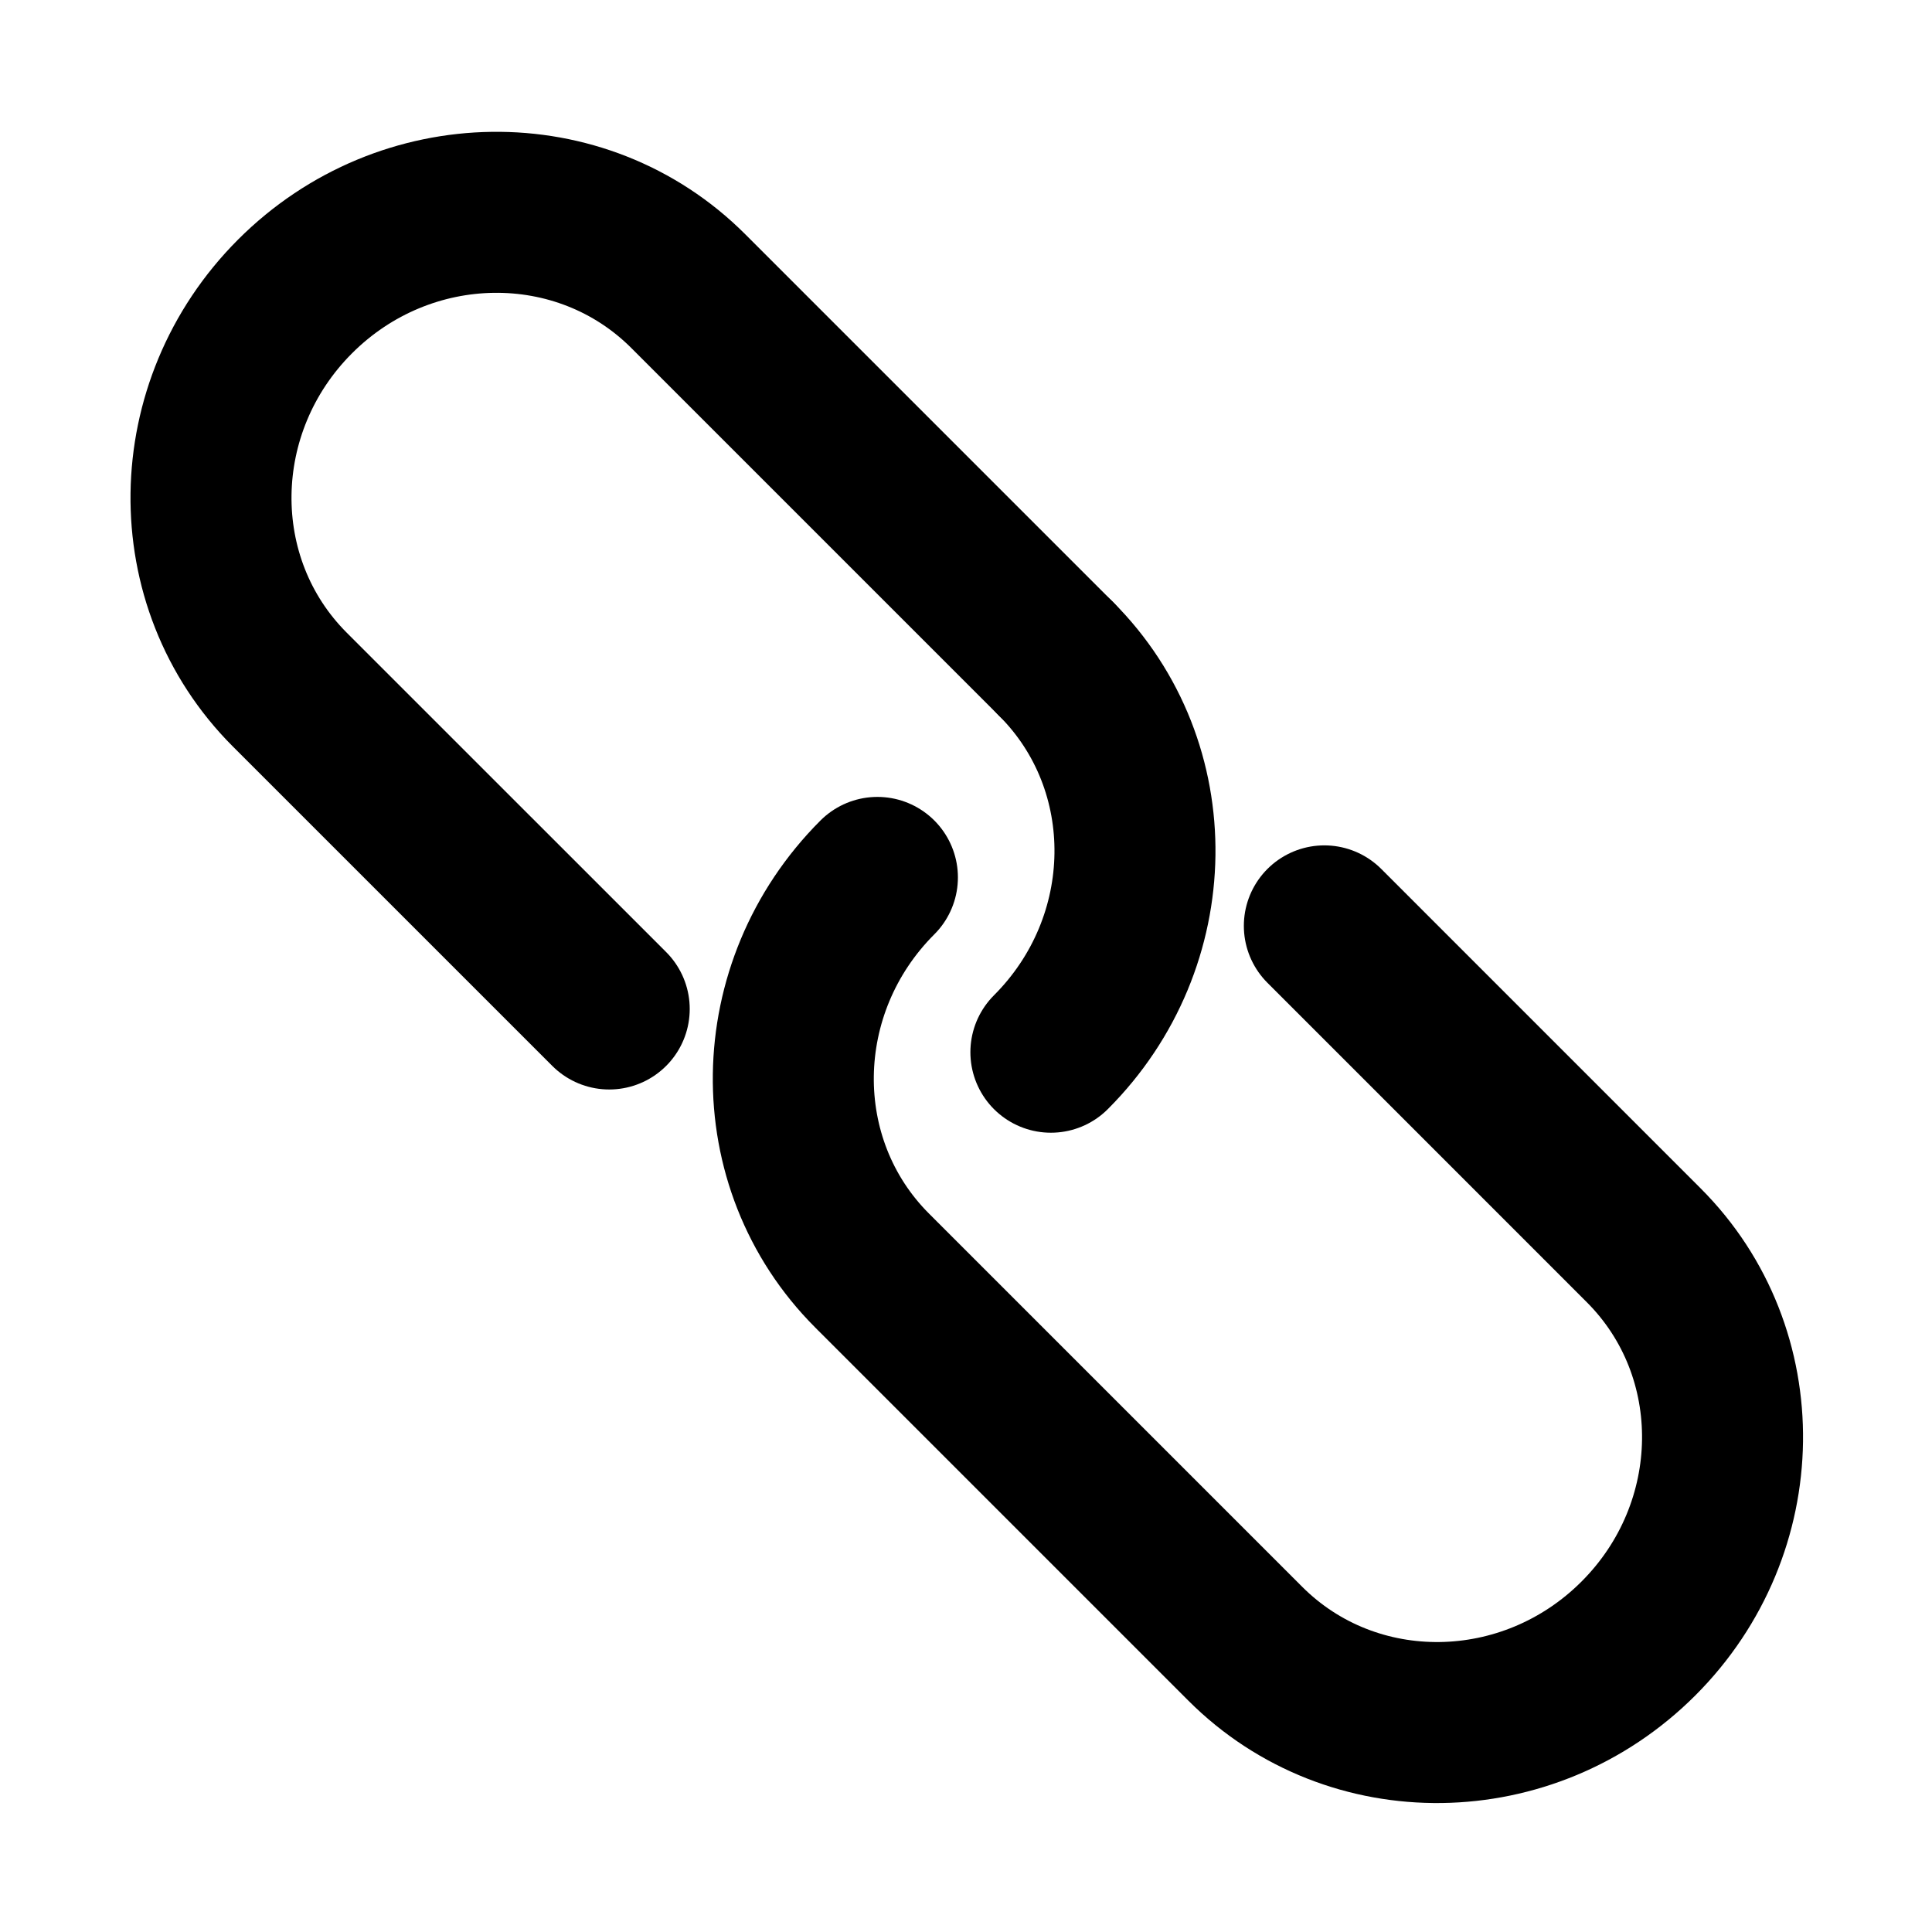
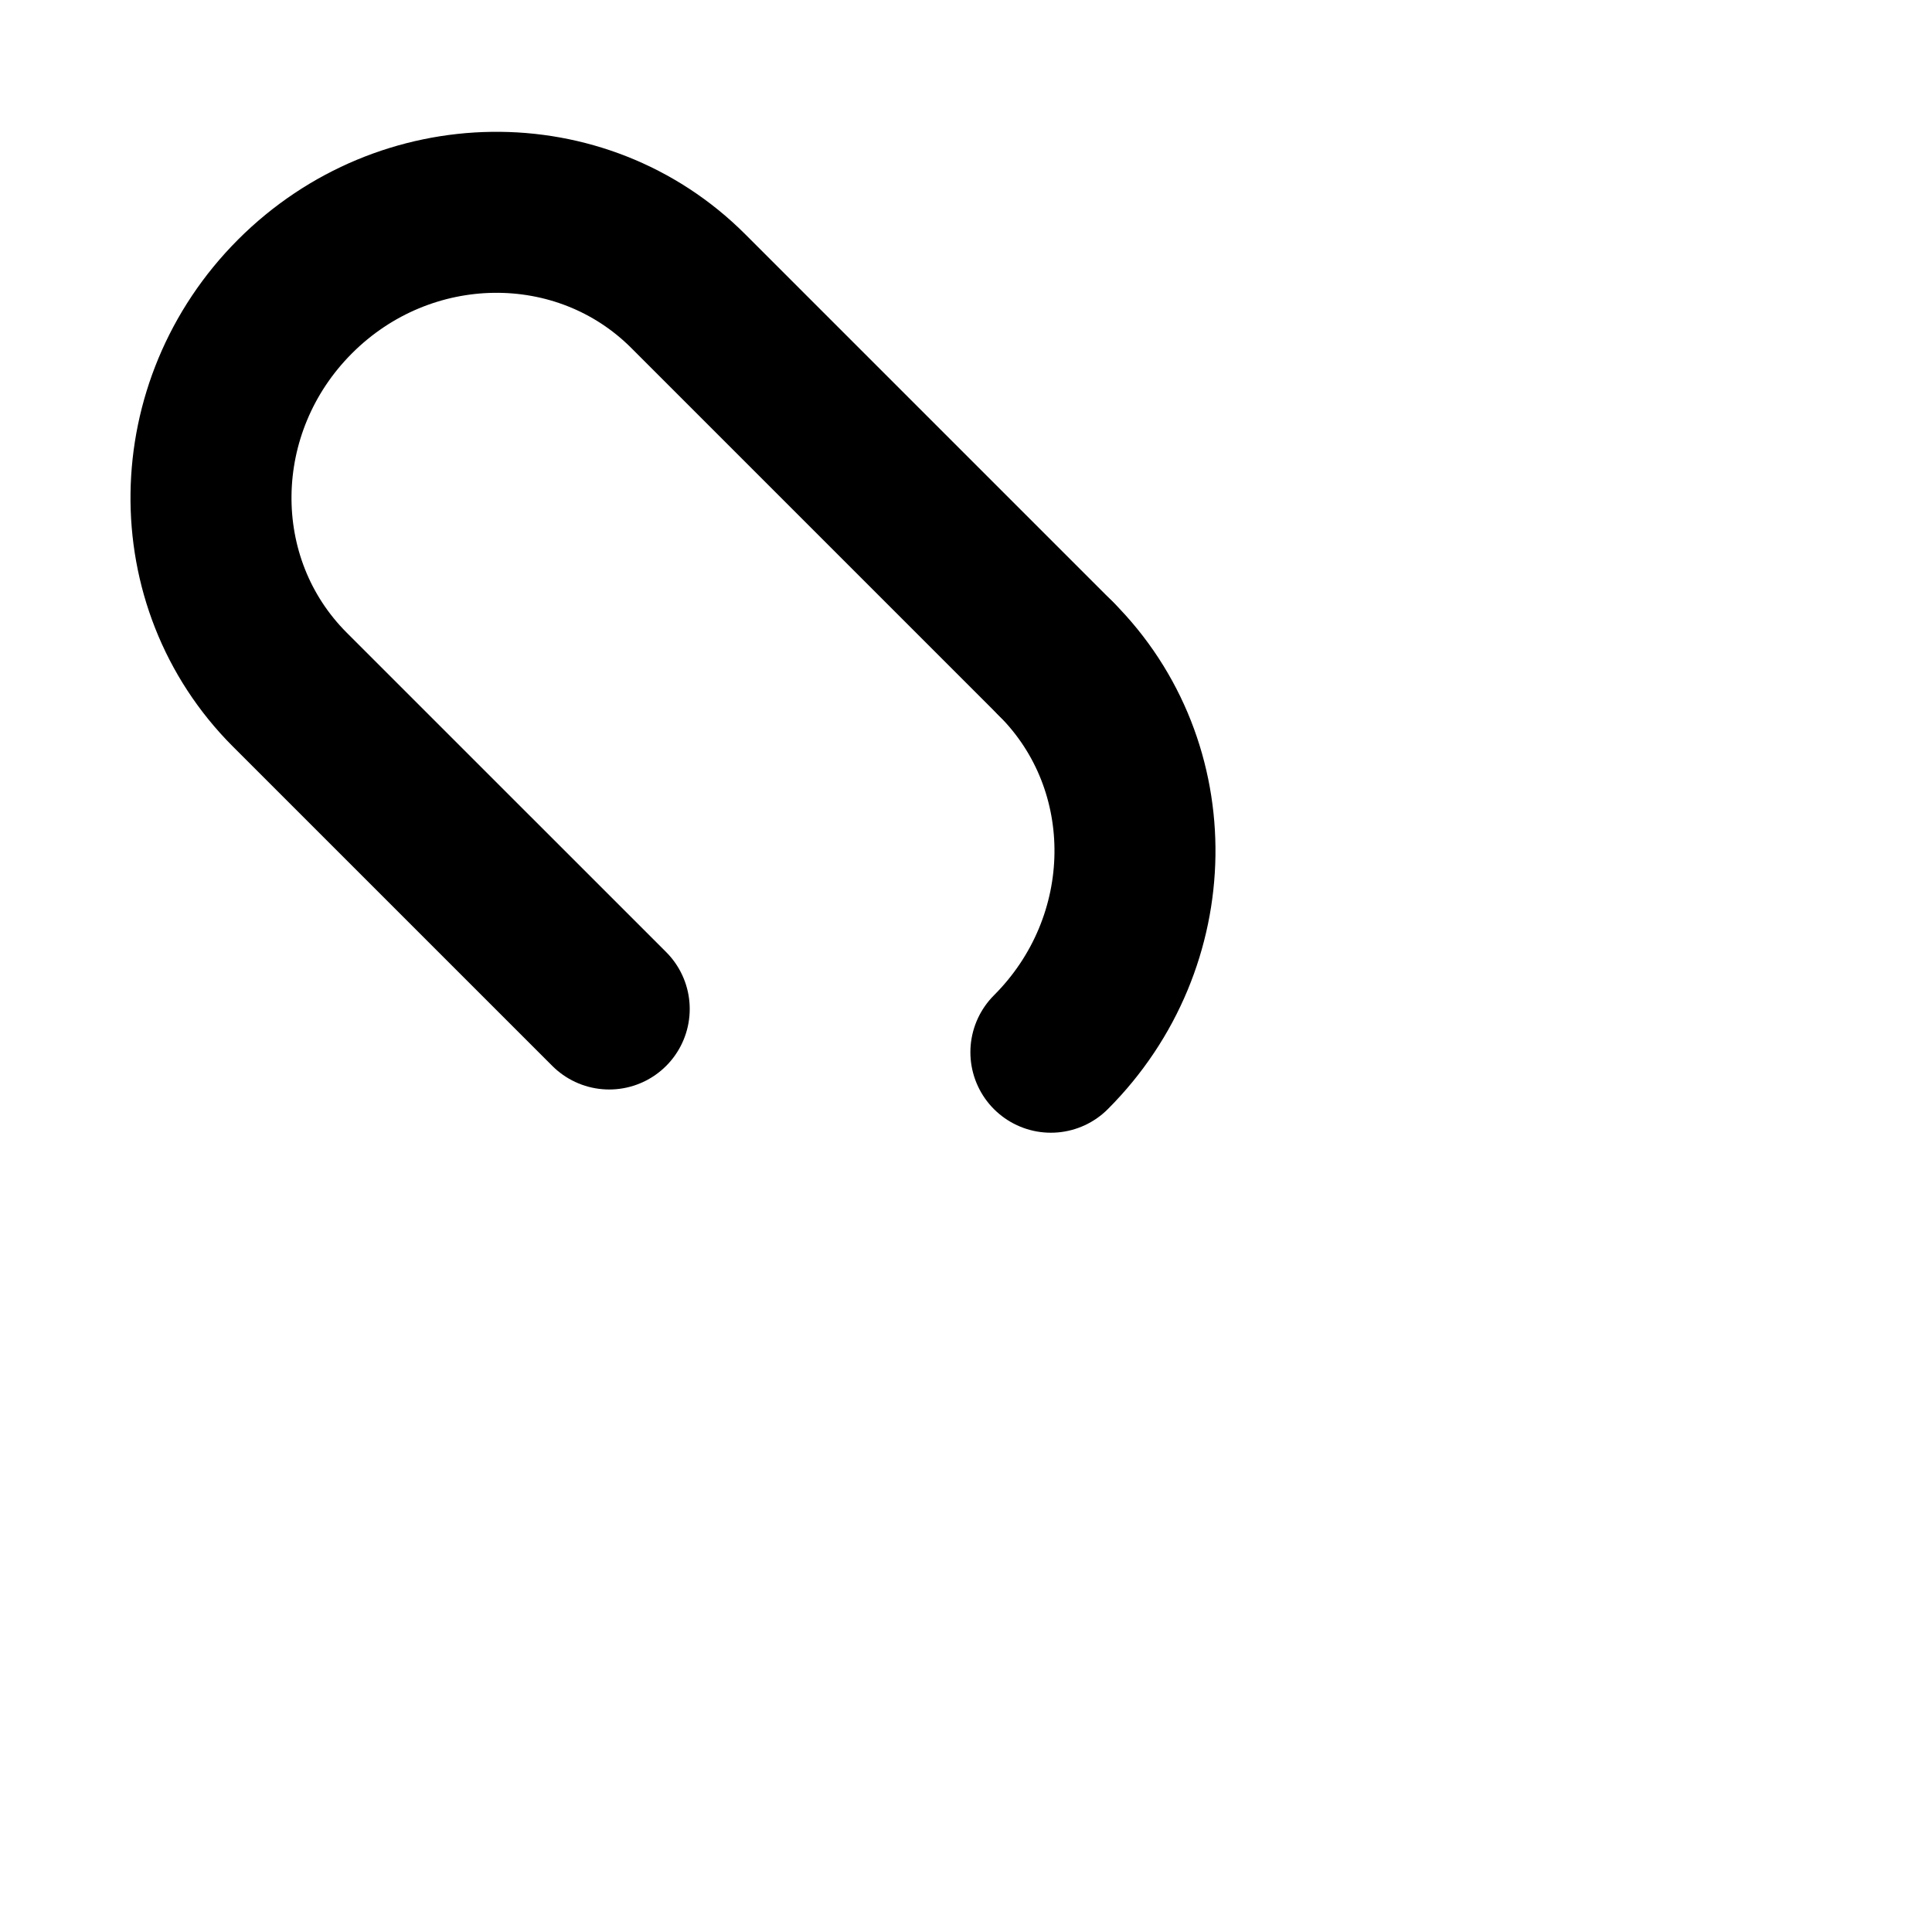
<svg xmlns="http://www.w3.org/2000/svg" width="800px" height="800px" viewBox="0 0 48 48" fill="none">
  <path d="M26.24 16.373L17.1 7.233C14.439 4.572 10.065 4.63 7.331 7.364C4.598 10.098 4.539 14.471 7.2 17.133L15.136 25.068" stroke="#000000" stroke-width="4" stroke-linecap="round" stroke-linejoin="round" />
-   <path d="M32.903 23.003L40.838 30.939C43.499 33.6 43.441 37.973 40.707 40.707C37.973 43.441 33.6 43.499 30.939 40.838L21.799 31.698" stroke="#000000" stroke-width="4" stroke-linecap="round" stroke-linejoin="round" />
  <path d="M26.109 26.142C28.843 23.408 28.901 19.034 26.24 16.373" stroke="#000000" stroke-width="4" stroke-linecap="round" stroke-linejoin="round" />
-   <path d="M21.799 21.799C19.065 24.532 19.006 28.906 21.668 31.567" stroke="#000000" stroke-width="4" stroke-linecap="round" stroke-linejoin="round" />
</svg>